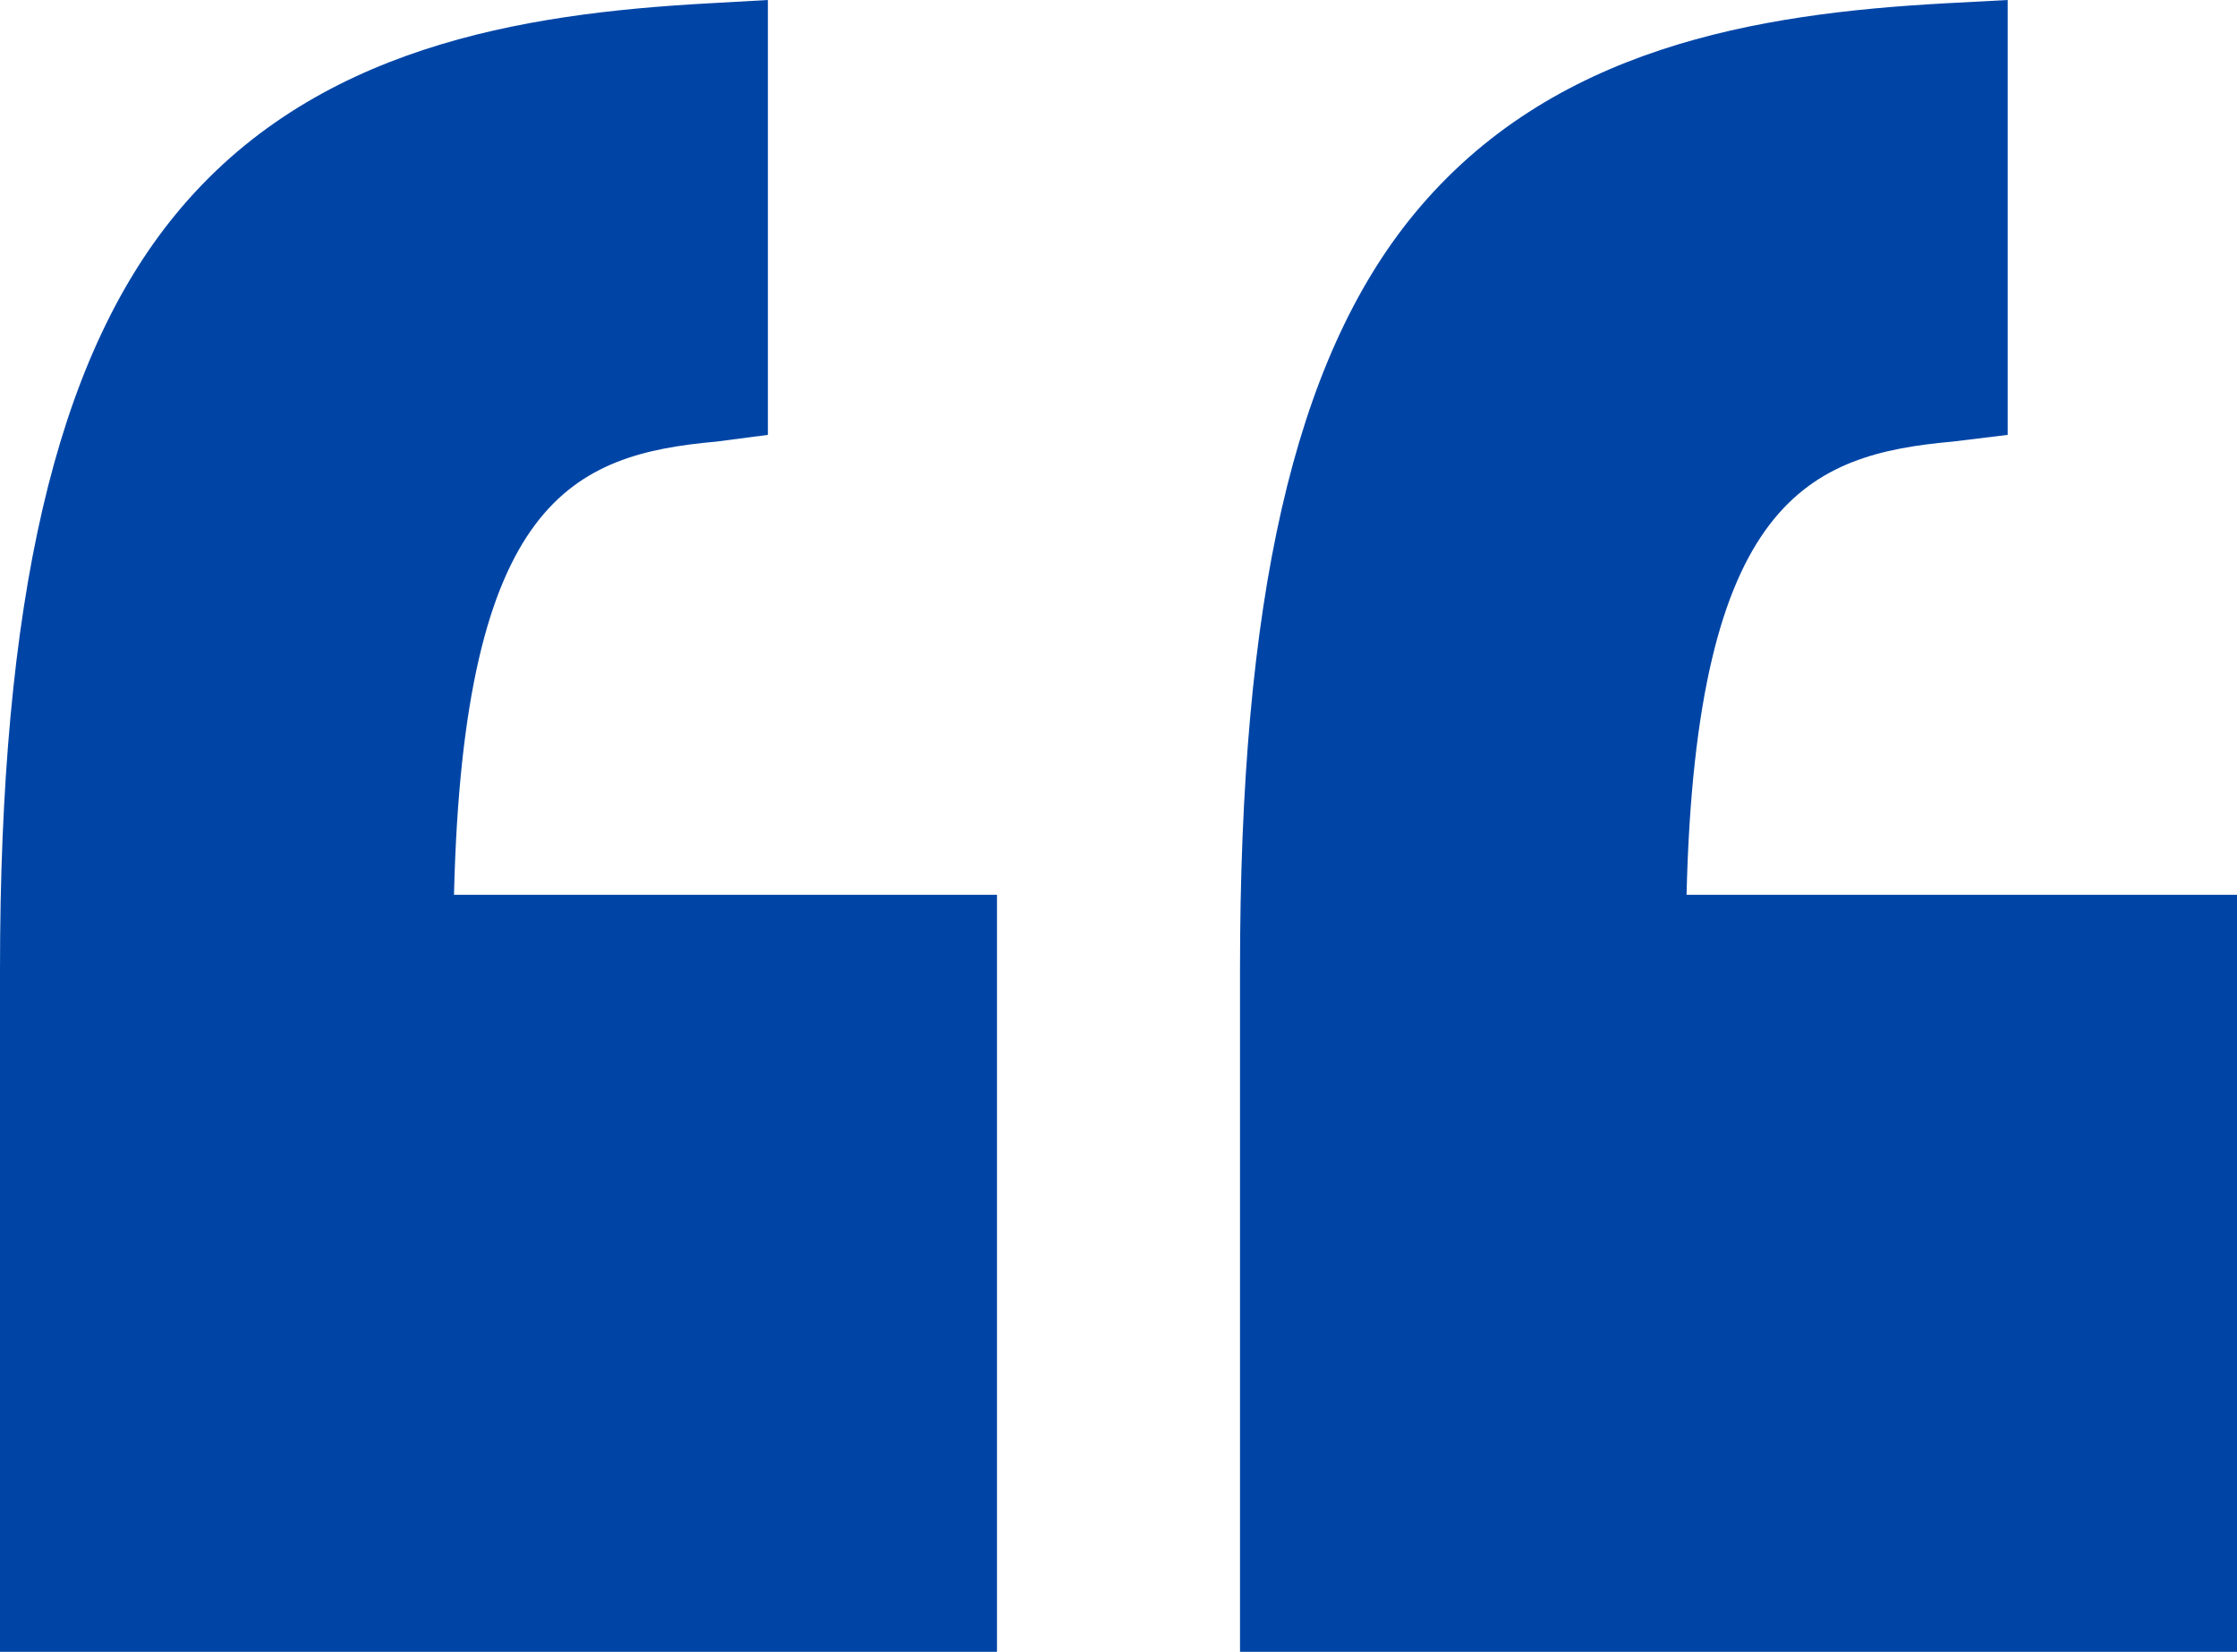
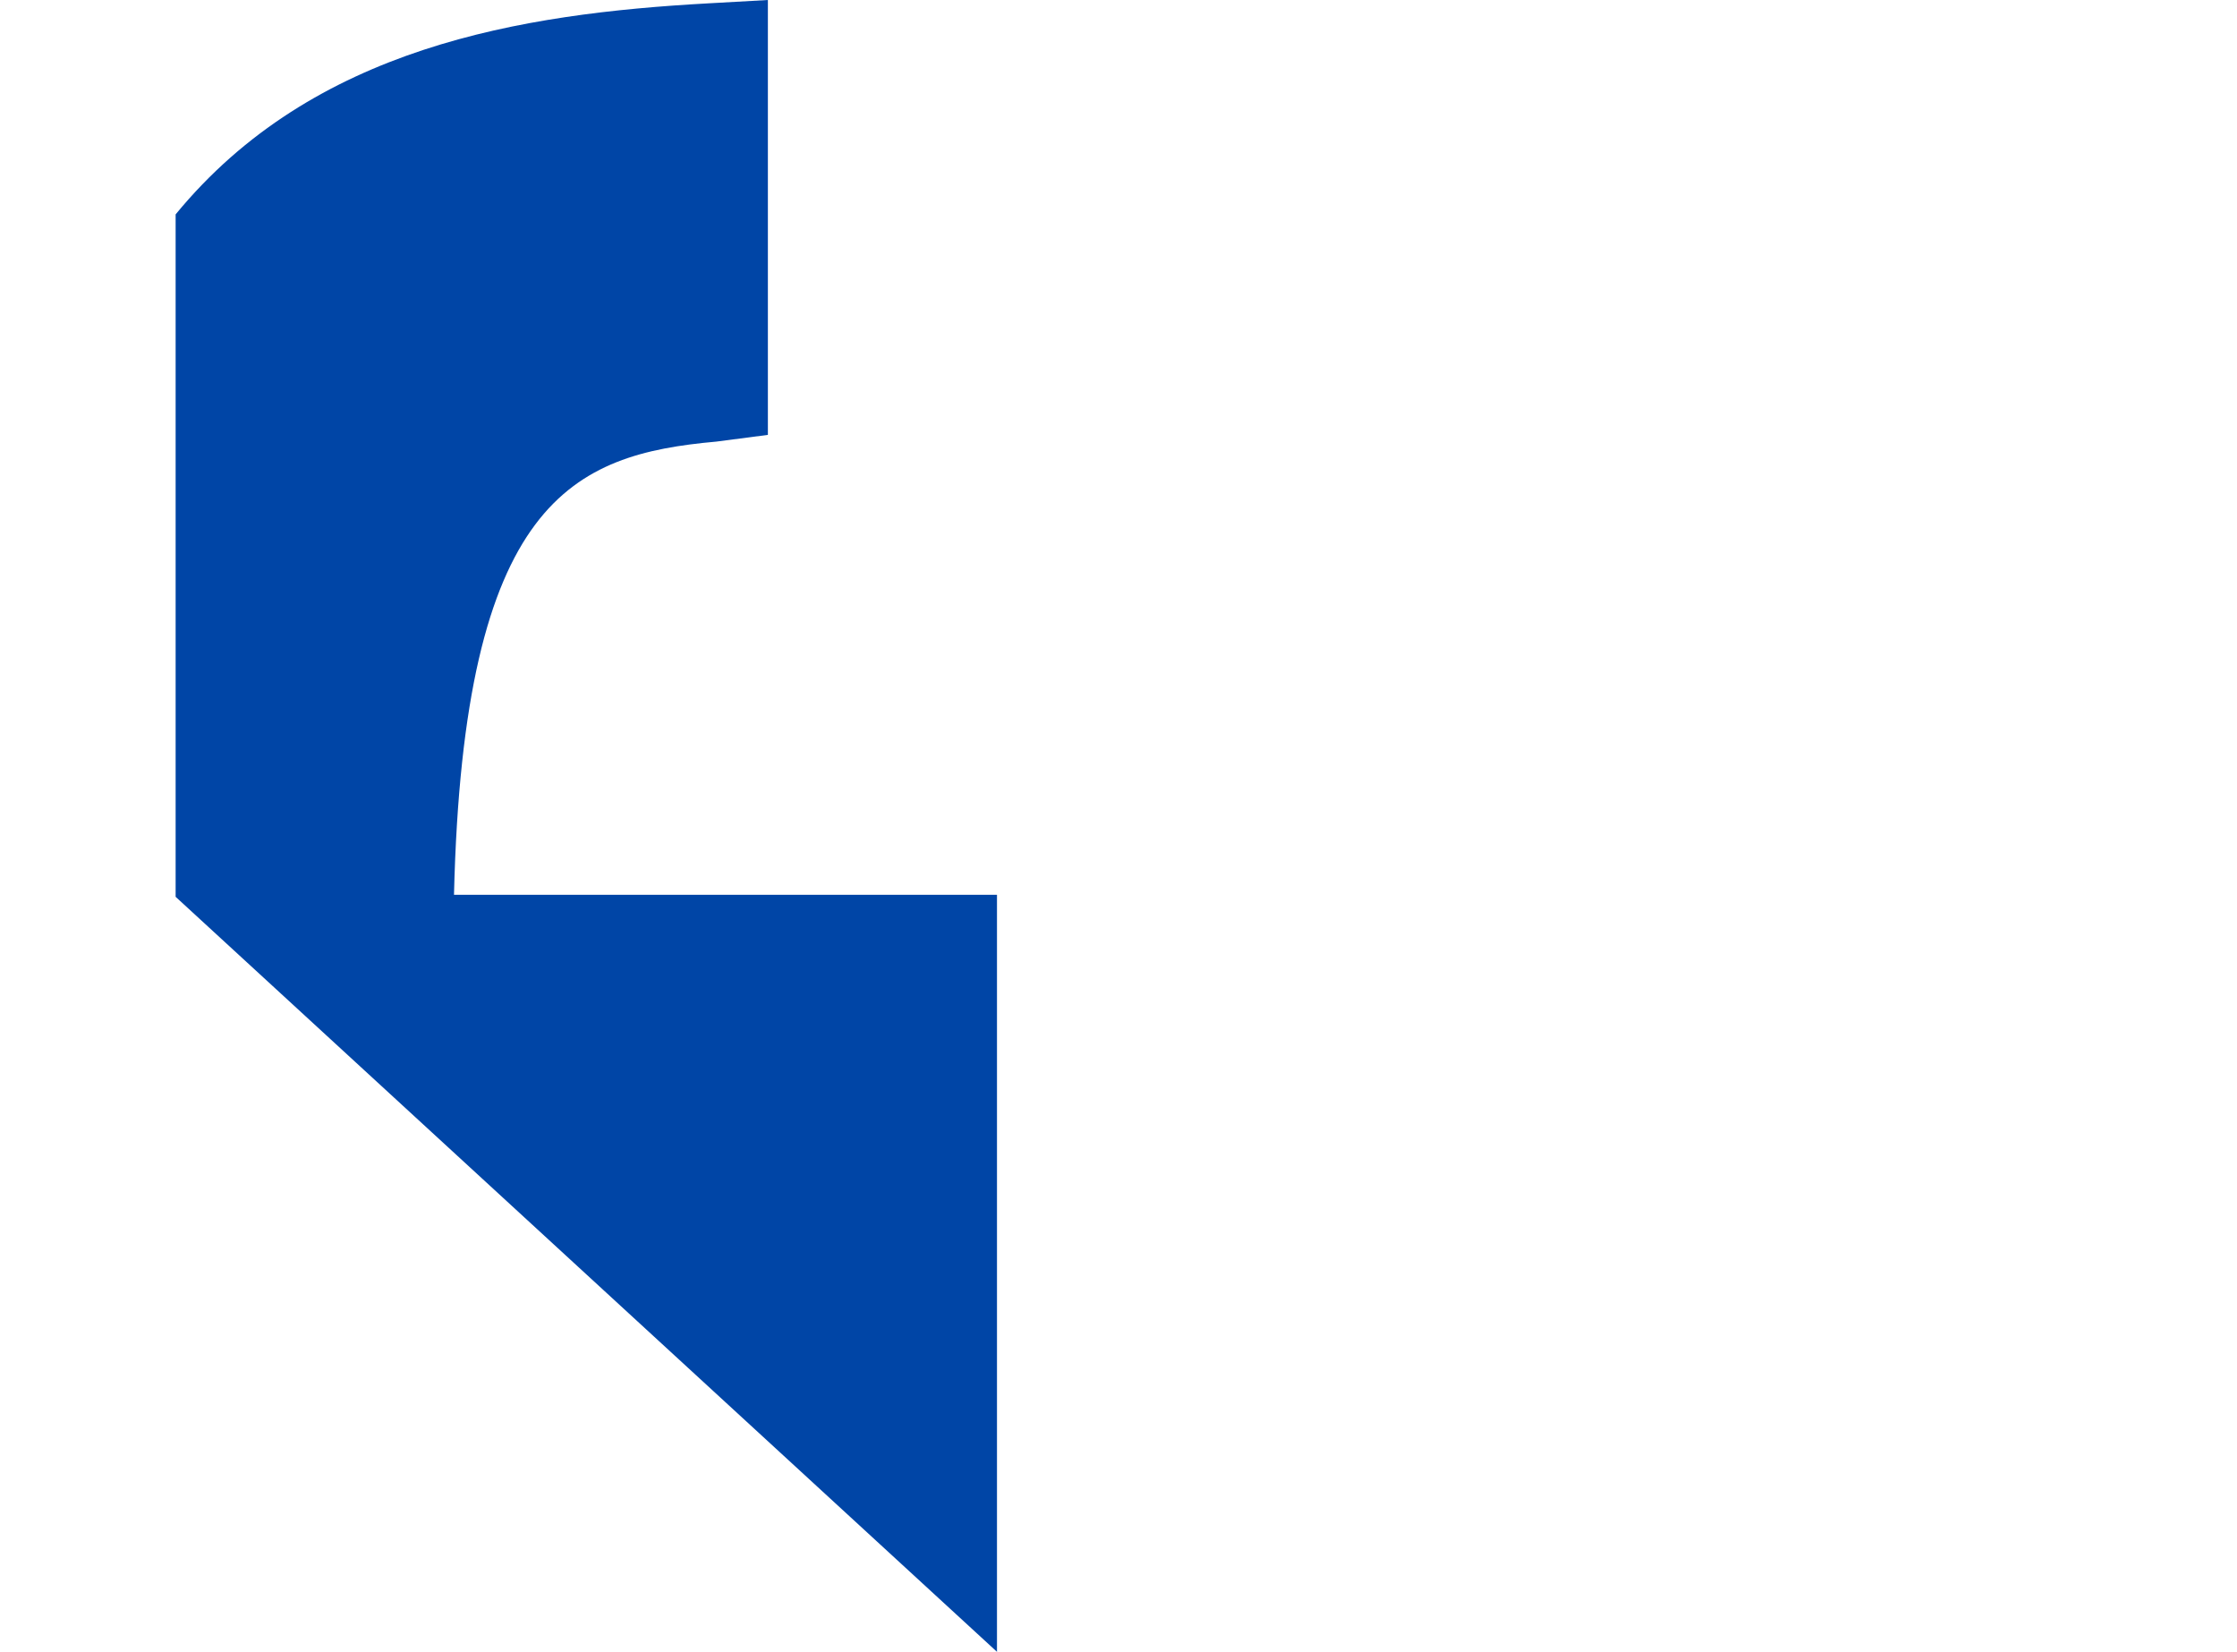
<svg xmlns="http://www.w3.org/2000/svg" id="inverted-commas_1_" data-name="inverted-commas (1)" width="82.499" height="60.911">
  <defs>
    <style>
            .cls-1{fill:#0045a6}
        </style>
  </defs>
-   <path id="Path_564" data-name="Path 564" class="cls-1" d="M36.768 32.995h-20.3c.347-14.583 4.542-16.238 9.811-16.711l2.032-.248V0l-2.338.124C19.093.505 11.485 1.728 6.41 7.905 1.961 13.32 0 22.167 0 35.747v25.164h36.768z" transform="translate(45.731)" />
-   <path id="Path_565" data-name="Path 565" class="cls-1" d="M36.768 60.911V32.995H16.743c.347-14.583 4.407-16.238 9.676-16.711l1.9-.248V0l-2.211.124c-6.881.382-14.556 1.6-19.631 7.782C2.029 13.32 0 22.167 0 35.747v25.164z" />
+   <path id="Path_565" data-name="Path 565" class="cls-1" d="M36.768 60.911V32.995H16.743c.347-14.583 4.407-16.238 9.676-16.711l1.9-.248V0l-2.211.124c-6.881.382-14.556 1.6-19.631 7.782v25.164z" />
</svg>